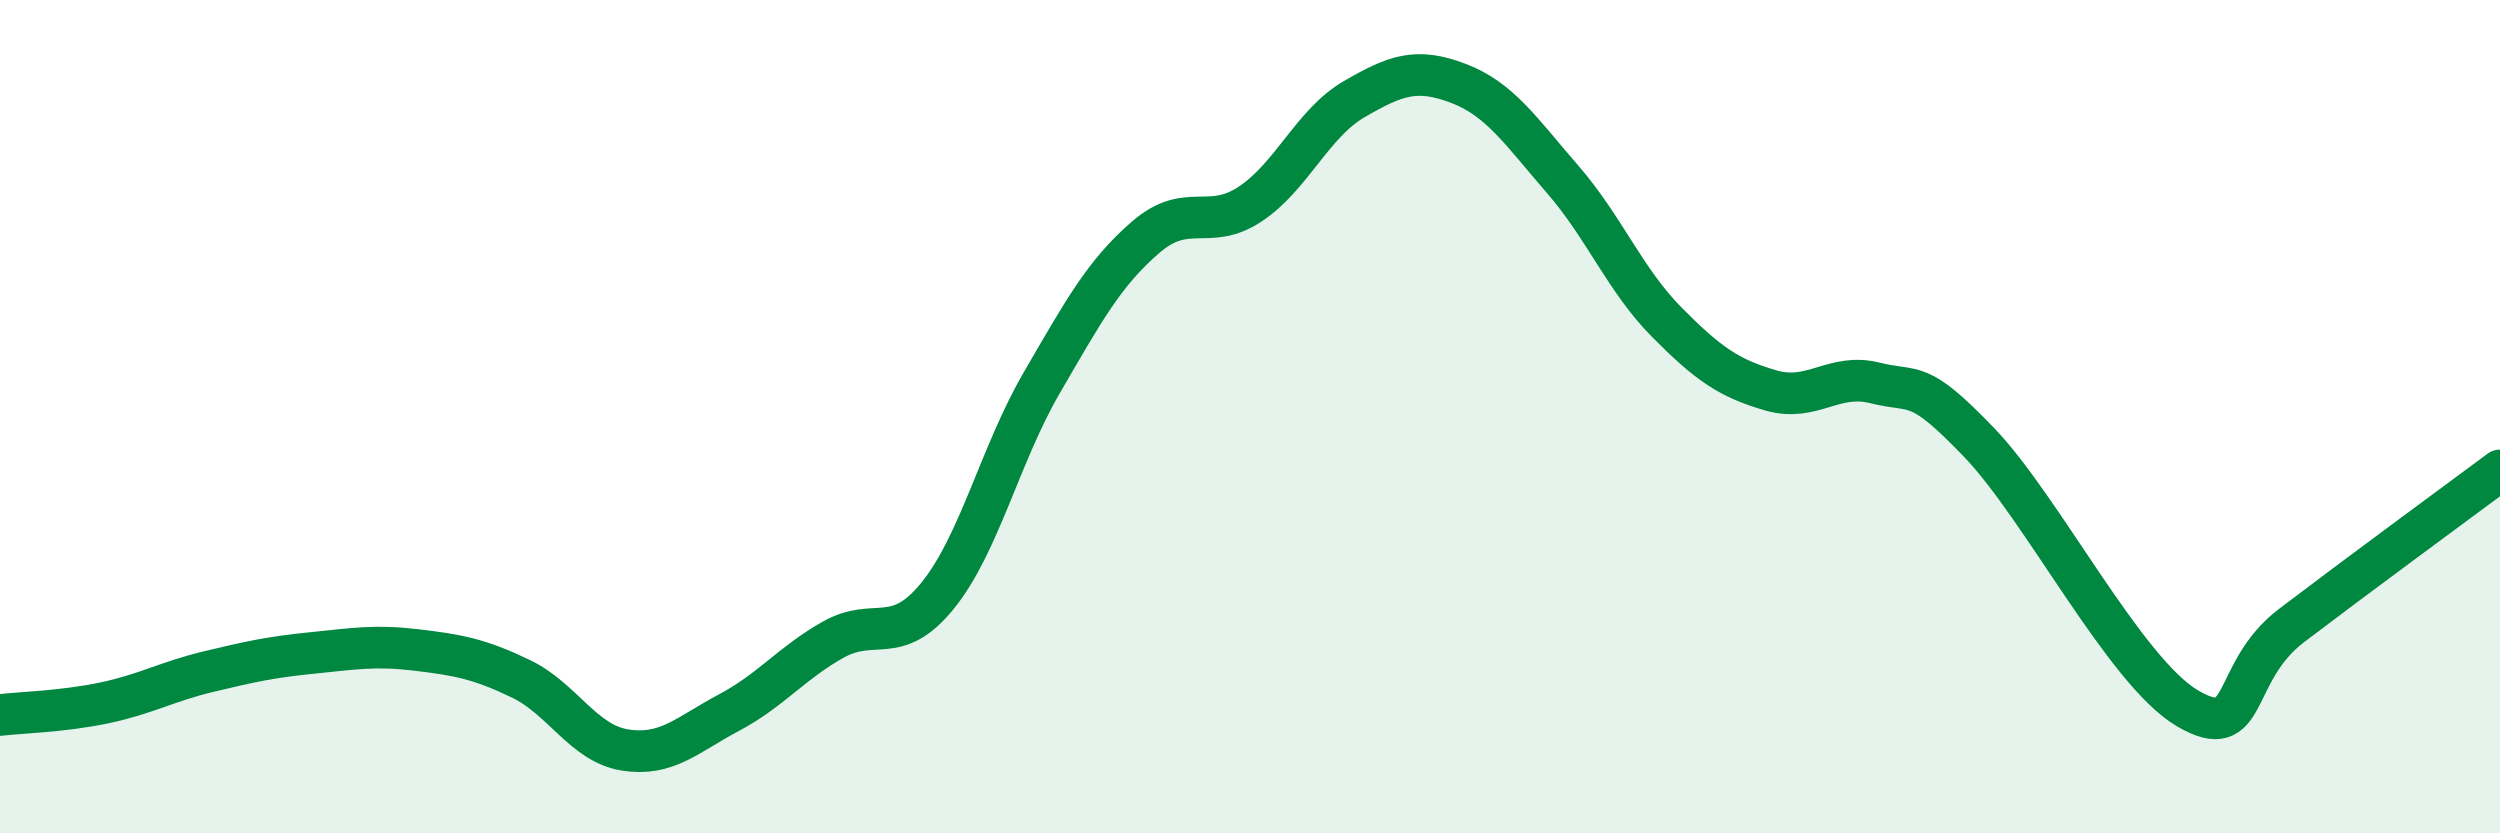
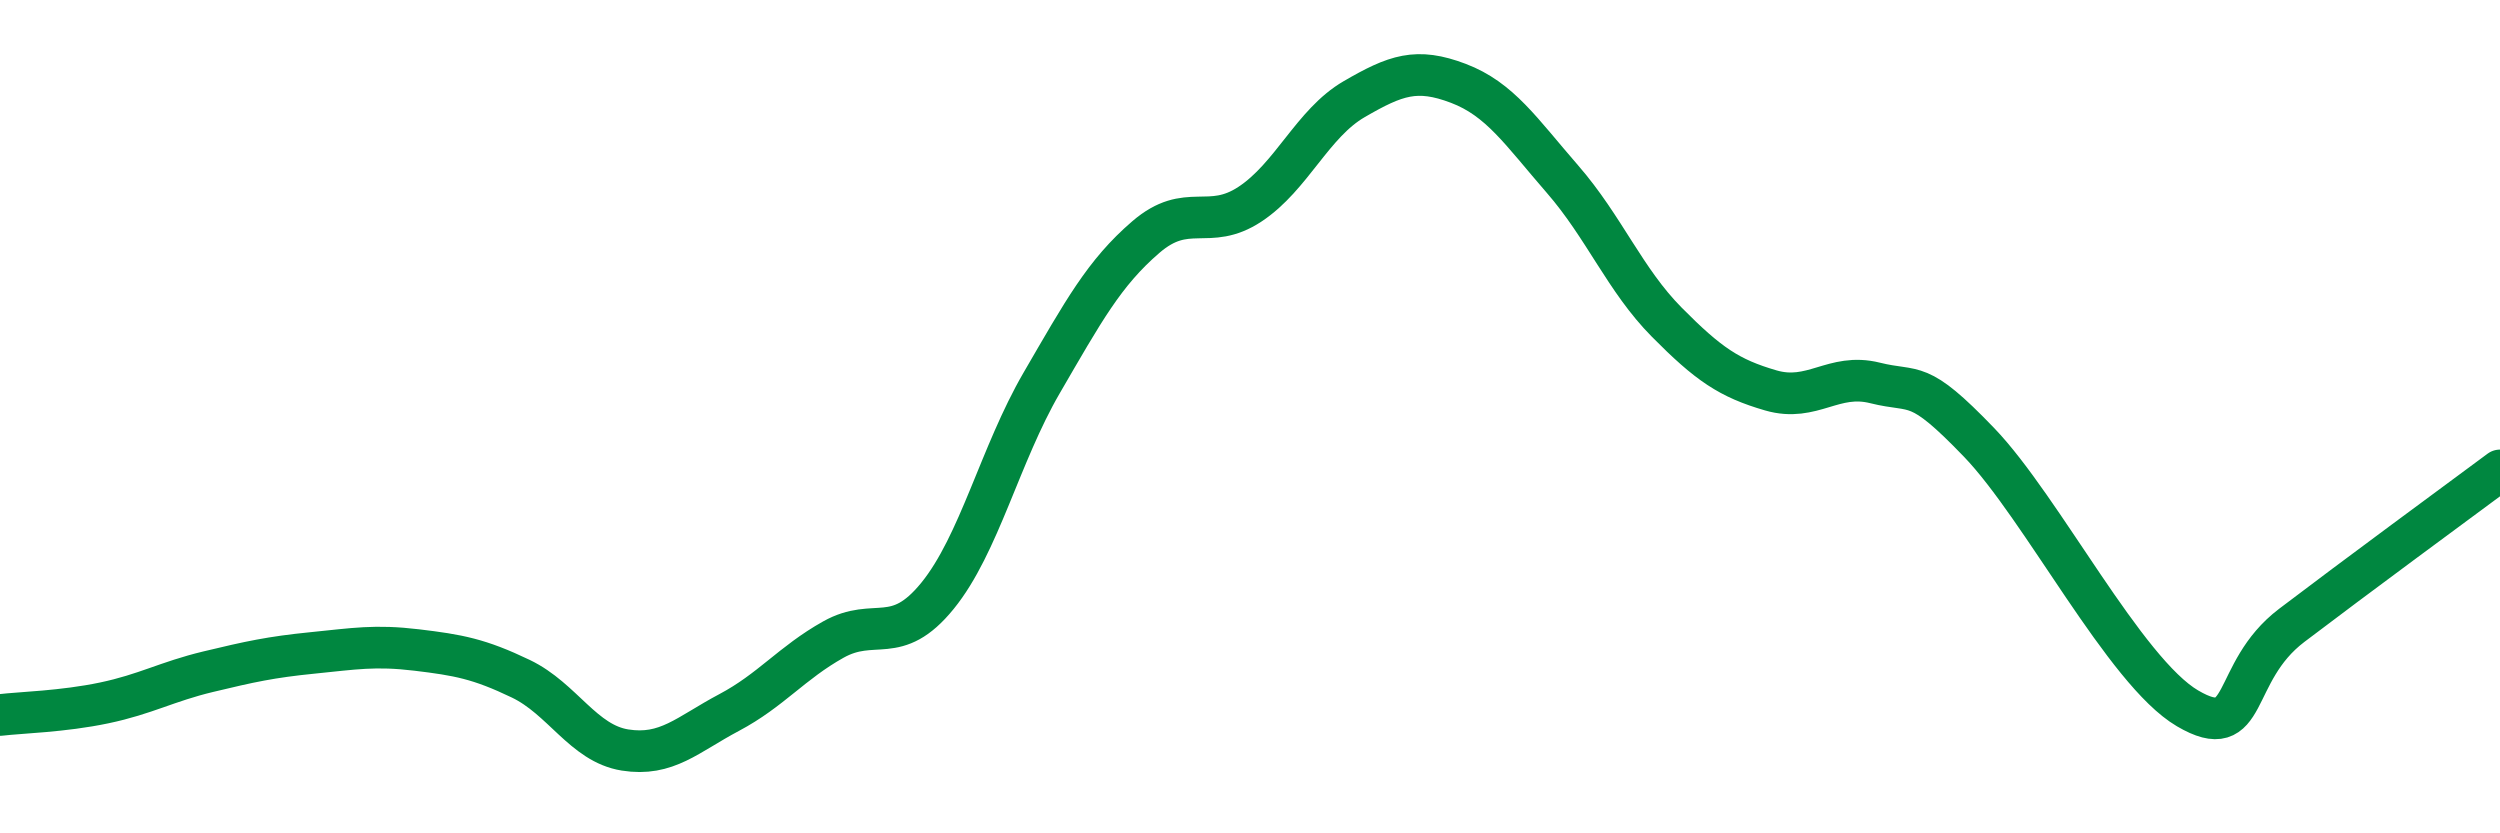
<svg xmlns="http://www.w3.org/2000/svg" width="60" height="20" viewBox="0 0 60 20">
-   <path d="M 0,17.16 C 0.5,17.1 1.5,17.08 2.5,16.87 C 3.5,16.66 4,16.36 5,16.12 C 6,15.88 6.5,15.77 7.5,15.67 C 8.5,15.57 9,15.48 10,15.6 C 11,15.72 11.5,15.81 12.5,16.29 C 13.5,16.77 14,17.84 15,18 C 16,18.16 16.5,17.63 17.5,17.1 C 18.5,16.57 19,15.91 20,15.35 C 21,14.79 21.5,15.53 22.5,14.3 C 23.5,13.07 24,10.91 25,9.19 C 26,7.47 26.5,6.55 27.5,5.69 C 28.5,4.83 29,5.56 30,4.9 C 31,4.24 31.5,2.96 32.5,2.38 C 33.5,1.8 34,1.62 35,2 C 36,2.38 36.5,3.15 37.5,4.3 C 38.5,5.45 39,6.72 40,7.73 C 41,8.74 41.5,9.08 42.5,9.37 C 43.5,9.66 44,8.94 45,9.19 C 46,9.44 46,9.06 47.5,10.62 C 49,12.18 51,16.12 52.5,17 C 54,17.88 53.5,16.15 55,15.01 C 56.5,13.87 59,12.03 60,11.29L60 20L0 20Z" fill="#008740" opacity="0.1" stroke-linecap="round" stroke-linejoin="round" />
  <path d="M 0,17.16 C 0.5,17.1 1.5,17.08 2.5,16.87 C 3.5,16.66 4,16.36 5,16.12 C 6,15.88 6.5,15.77 7.5,15.67 C 8.5,15.57 9,15.48 10,15.6 C 11,15.72 11.5,15.81 12.5,16.29 C 13.5,16.77 14,17.84 15,18 C 16,18.16 16.5,17.63 17.5,17.1 C 18.5,16.57 19,15.91 20,15.35 C 21,14.79 21.5,15.53 22.5,14.3 C 23.5,13.07 24,10.91 25,9.19 C 26,7.47 26.5,6.55 27.5,5.69 C 28.5,4.83 29,5.56 30,4.9 C 31,4.24 31.5,2.96 32.5,2.38 C 33.5,1.8 34,1.62 35,2 C 36,2.38 36.5,3.15 37.5,4.3 C 38.5,5.45 39,6.72 40,7.73 C 41,8.74 41.5,9.08 42.5,9.37 C 43.5,9.66 44,8.94 45,9.19 C 46,9.44 46,9.06 47.5,10.62 C 49,12.18 51,16.12 52.5,17 C 54,17.88 53.5,16.15 55,15.01 C 56.5,13.87 59,12.03 60,11.29" stroke="#008740" stroke-width="1" fill="none" stroke-linecap="round" stroke-linejoin="round" />
</svg>